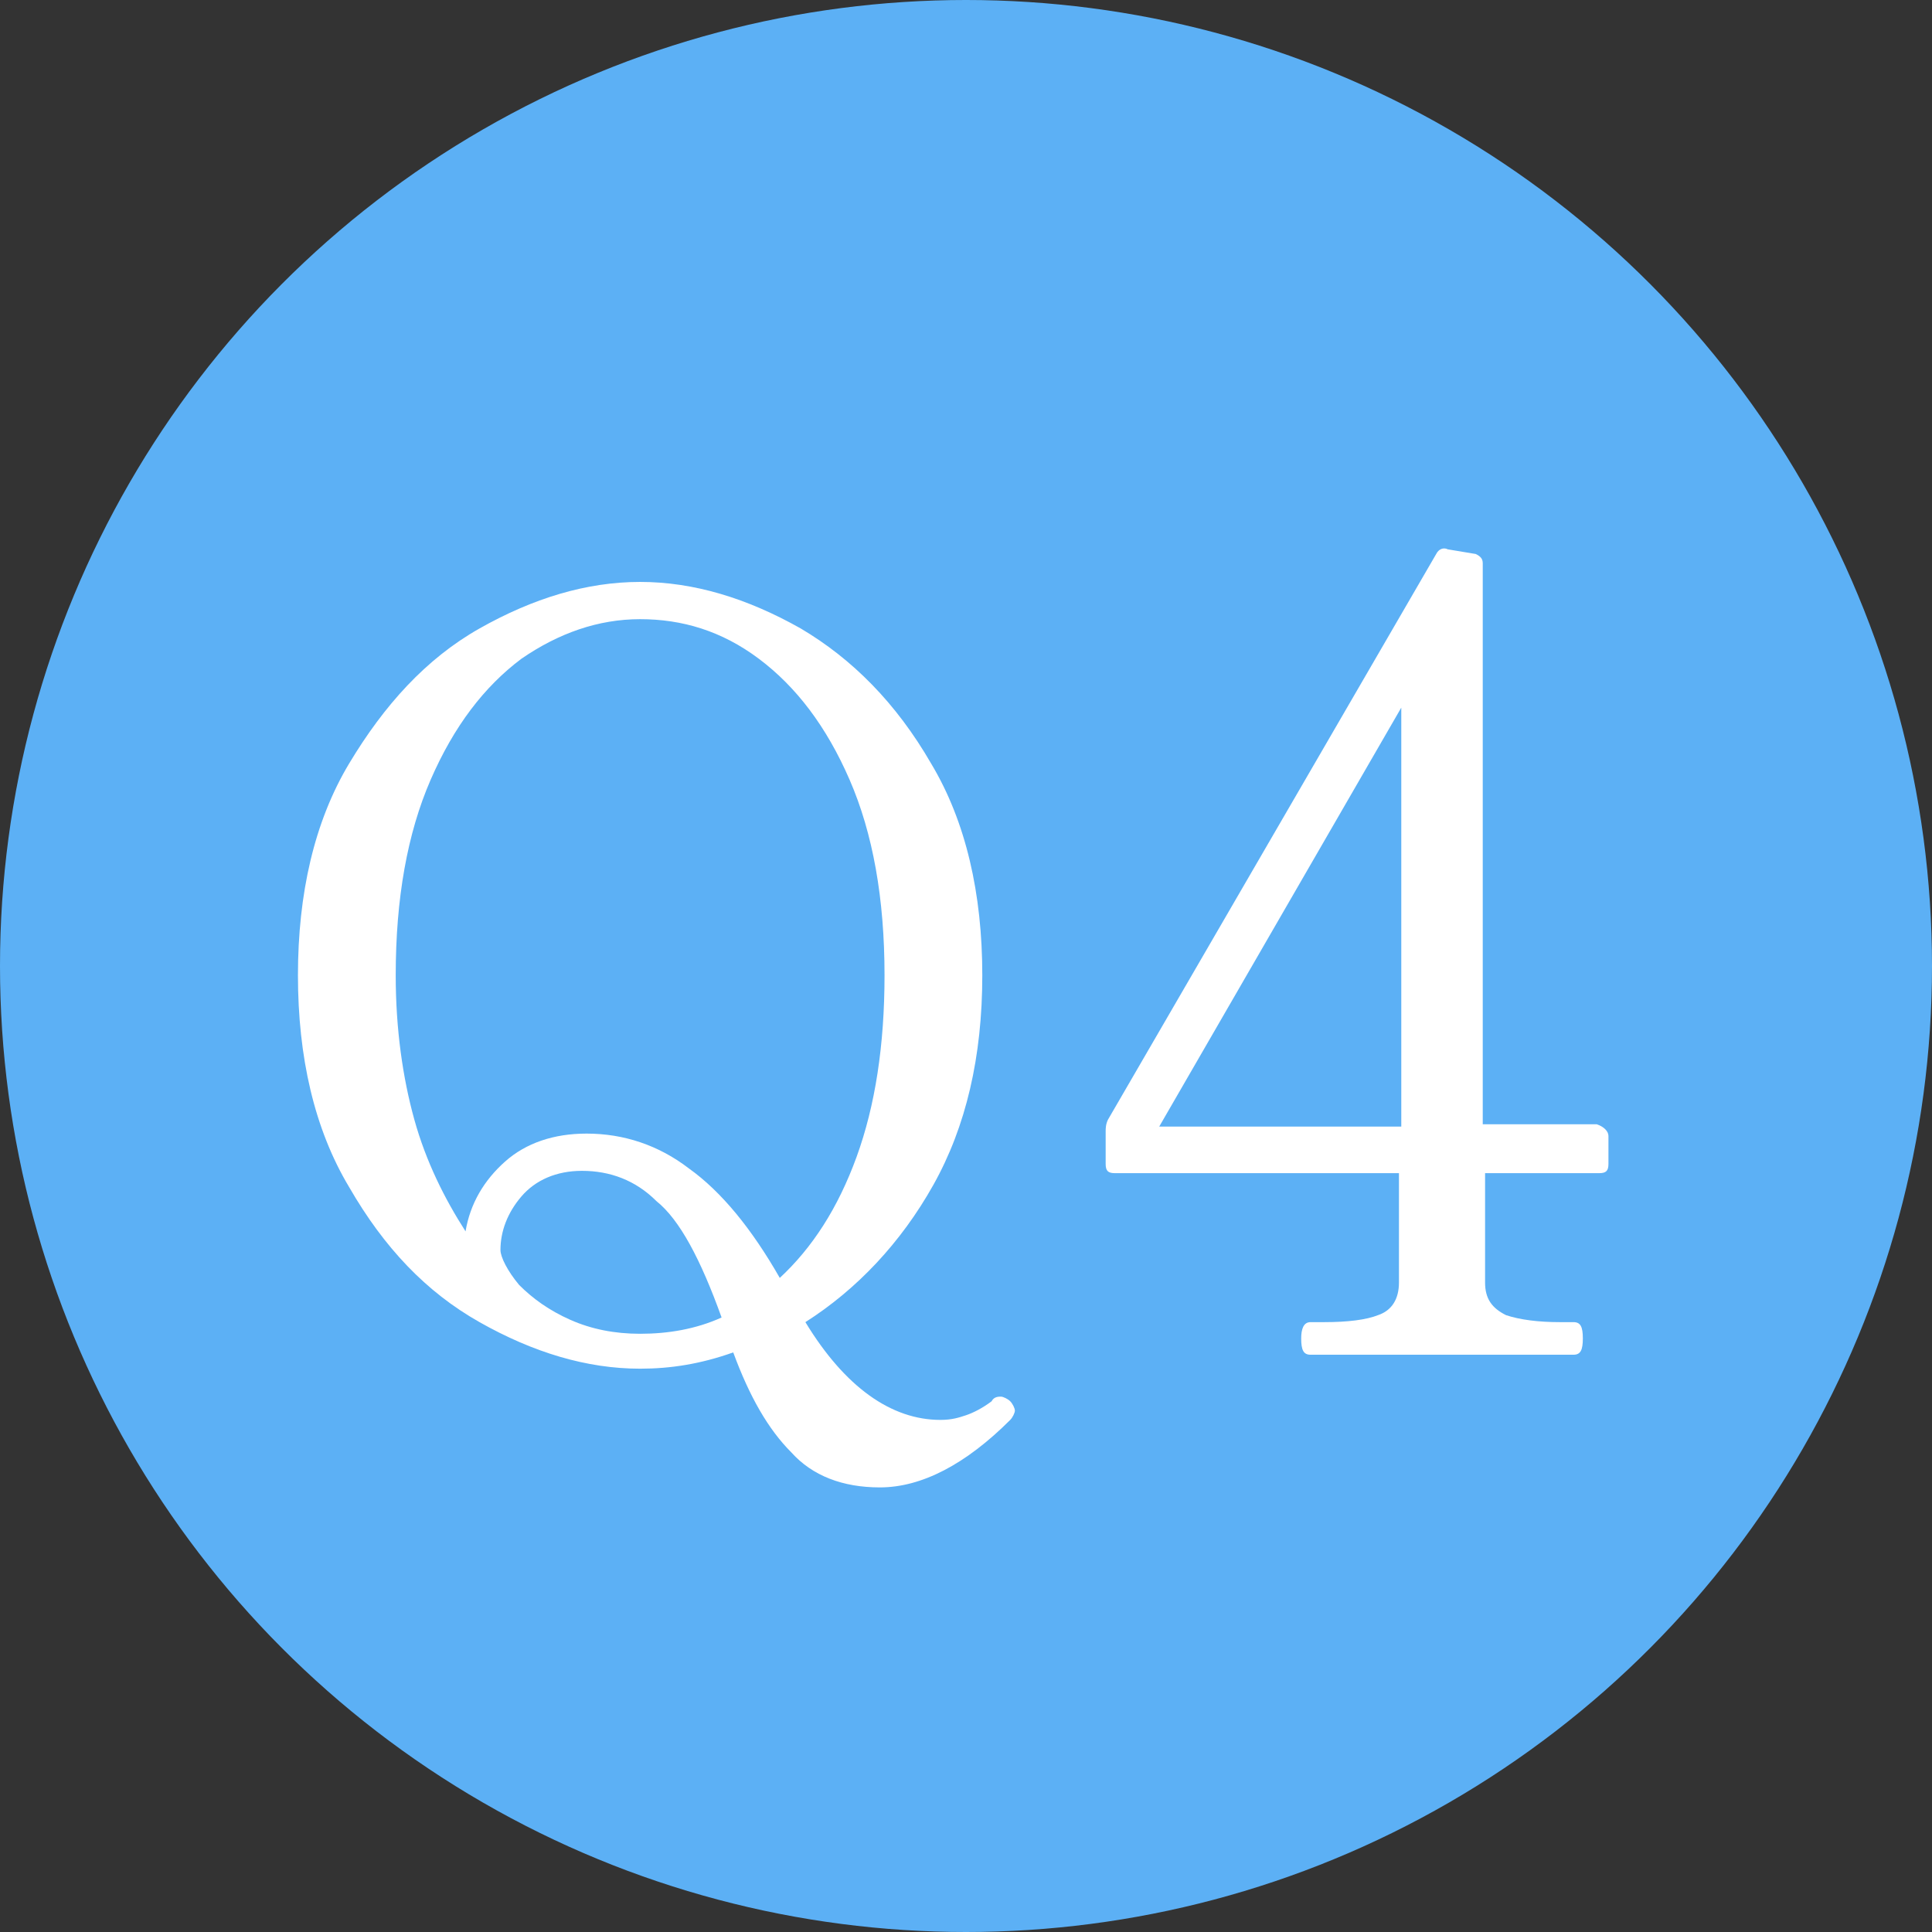
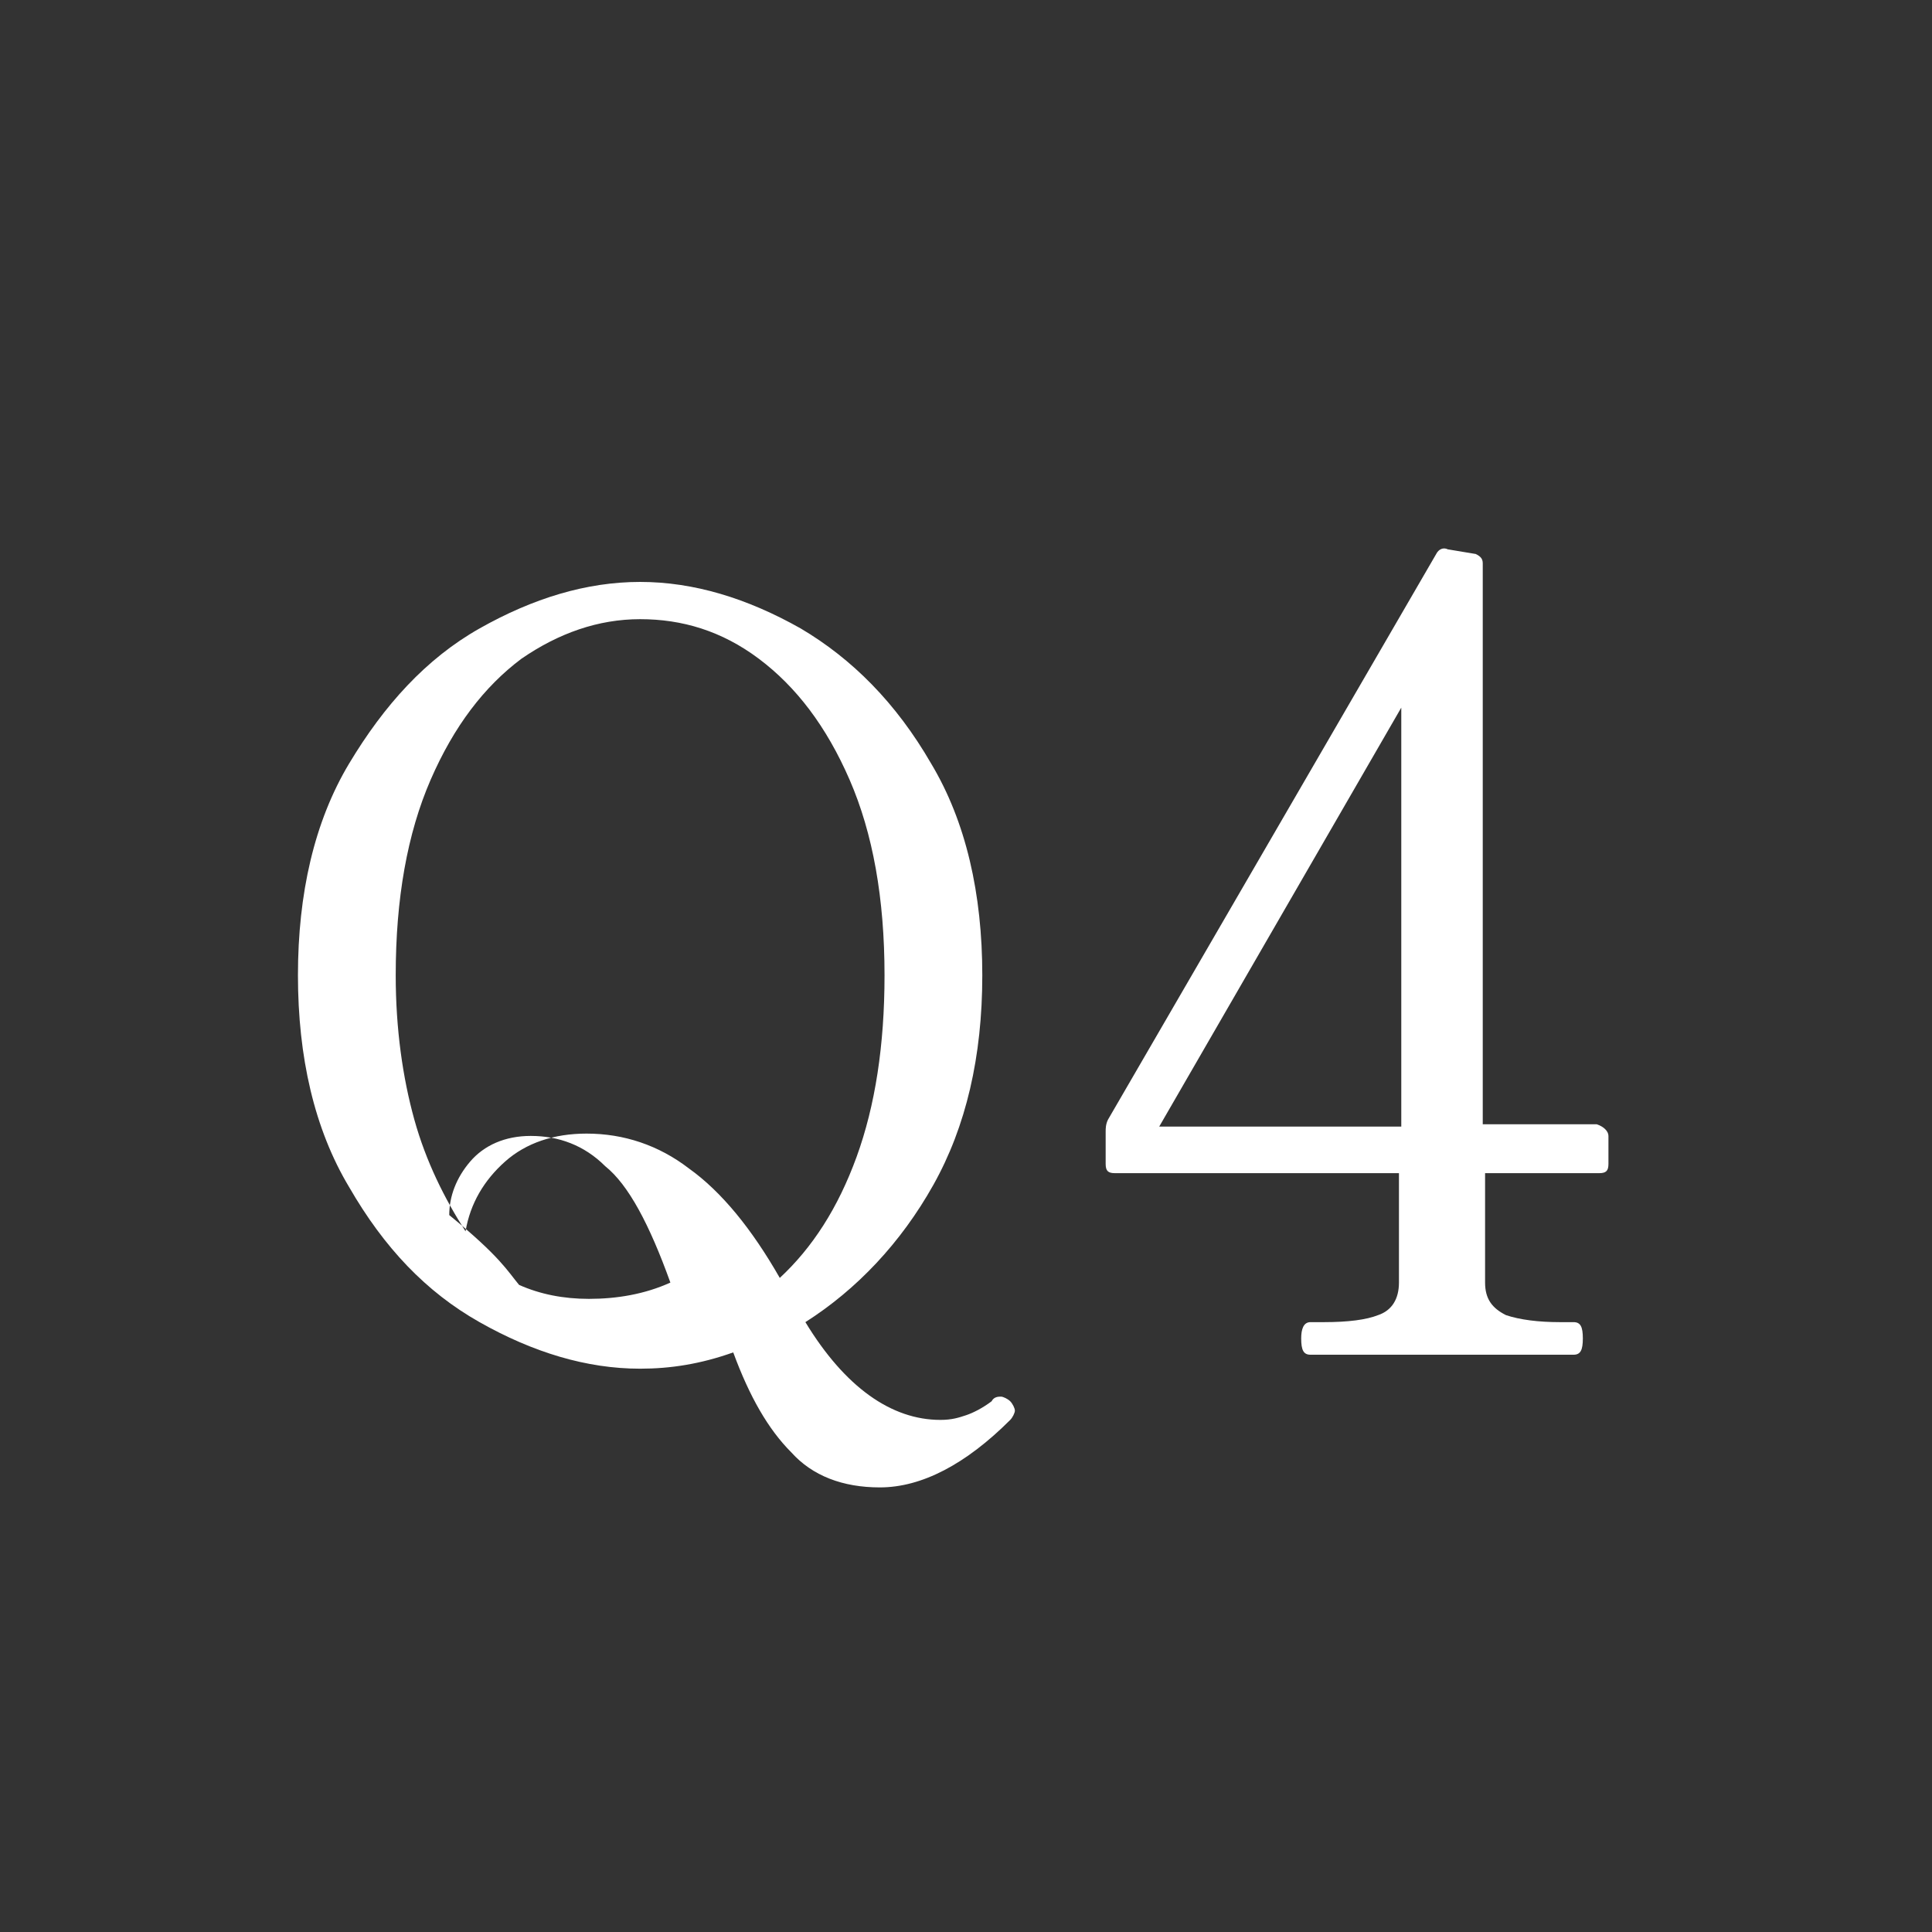
<svg xmlns="http://www.w3.org/2000/svg" version="1.1" id="グループ_327" x="0px" y="0px" viewBox="0 0 83 83" style="enable-background:new 0 0 83 83;" xml:space="preserve">
  <rect x="0" y="0" width="83" height="83" fill="#333333" stroke="none" />
  <style type="text/css">
	.st0{fill:#5CB0F5;}
	.st1{enable-background:new    ;}
	.st2{fill:#FFFFFF;}
</style>
-   <circle class="st0" cx="41.5" cy="41.5" r="41.5" />
  <g class="st1">
-     <path class="st2" d="M43.6,60.6c0,0.1-0.1,0.3-0.2,0.4c-1.9,1.9-3.8,2.9-5.6,2.9c-1.6,0-2.9-0.5-3.8-1.5c-1-1-1.8-2.4-2.5-4.3   c-1.4,0.5-2.7,0.7-4,0.7c-2.3,0-4.6-0.7-6.9-2c-2.3-1.3-4.1-3.2-5.6-5.8c-1.5-2.5-2.2-5.6-2.2-9.1c0-3.5,0.7-6.6,2.2-9.1   c1.5-2.5,3.3-4.5,5.6-5.8c2.3-1.3,4.6-2,6.9-2c2.3,0,4.6,0.7,6.9,2c2.2,1.3,4.1,3.2,5.6,5.8c1.5,2.5,2.2,5.6,2.2,9.1   c0,3.5-0.7,6.5-2.1,9c-1.4,2.5-3.3,4.5-5.5,5.9c1.7,2.8,3.7,4.2,5.8,4.2c0.5,0,0.8-0.1,1.1-0.2c0.3-0.1,0.7-0.3,1.1-0.6   C42.7,60,42.9,60,43,60c0.1,0,0.3,0.1,0.4,0.2C43.5,60.3,43.6,60.5,43.6,60.6z M21.7,49.9c0.9-0.8,2.1-1.2,3.5-1.2   c1.6,0,3.1,0.5,4.4,1.5c1.4,1,2.7,2.6,3.9,4.7c1.4-1.3,2.5-3,3.3-5.2c0.8-2.2,1.2-4.8,1.2-7.8c0-3.3-0.5-6.1-1.5-8.4   c-1-2.3-2.3-4-3.9-5.2c-1.6-1.2-3.3-1.7-5.1-1.7c-1.8,0-3.5,0.6-5.1,1.7c-1.6,1.2-2.9,2.9-3.9,5.2c-1,2.3-1.5,5.1-1.5,8.4   c0,2.3,0.3,4.4,0.8,6.2s1.3,3.4,2.2,4.8C20.2,51.7,20.8,50.7,21.7,49.9z M22.3,55.2c0.6,0.6,1.3,1.1,2.2,1.5c0.9,0.4,1.9,0.6,3,0.6   c1.2,0,2.4-0.2,3.5-0.7c-0.9-2.5-1.8-4.2-2.8-5c-0.9-0.9-2-1.3-3.2-1.3c-1.1,0-2,0.4-2.6,1.1c-0.6,0.7-0.9,1.5-0.9,2.3   C21.5,54,21.8,54.6,22.3,55.2z" />
+     <path class="st2" d="M43.6,60.6c0,0.1-0.1,0.3-0.2,0.4c-1.9,1.9-3.8,2.9-5.6,2.9c-1.6,0-2.9-0.5-3.8-1.5c-1-1-1.8-2.4-2.5-4.3   c-1.4,0.5-2.7,0.7-4,0.7c-2.3,0-4.6-0.7-6.9-2c-2.3-1.3-4.1-3.2-5.6-5.8c-1.5-2.5-2.2-5.6-2.2-9.1c0-3.5,0.7-6.6,2.2-9.1   c1.5-2.5,3.3-4.5,5.6-5.8c2.3-1.3,4.6-2,6.9-2c2.3,0,4.6,0.7,6.9,2c2.2,1.3,4.1,3.2,5.6,5.8c1.5,2.5,2.2,5.6,2.2,9.1   c0,3.5-0.7,6.5-2.1,9c-1.4,2.5-3.3,4.5-5.5,5.9c1.7,2.8,3.7,4.2,5.8,4.2c0.5,0,0.8-0.1,1.1-0.2c0.3-0.1,0.7-0.3,1.1-0.6   C42.7,60,42.9,60,43,60c0.1,0,0.3,0.1,0.4,0.2C43.5,60.3,43.6,60.5,43.6,60.6z M21.7,49.9c0.9-0.8,2.1-1.2,3.5-1.2   c1.6,0,3.1,0.5,4.4,1.5c1.4,1,2.7,2.6,3.9,4.7c1.4-1.3,2.5-3,3.3-5.2c0.8-2.2,1.2-4.8,1.2-7.8c0-3.3-0.5-6.1-1.5-8.4   c-1-2.3-2.3-4-3.9-5.2c-1.6-1.2-3.3-1.7-5.1-1.7c-1.8,0-3.5,0.6-5.1,1.7c-1.6,1.2-2.9,2.9-3.9,5.2c-1,2.3-1.5,5.1-1.5,8.4   c0,2.3,0.3,4.4,0.8,6.2s1.3,3.4,2.2,4.8C20.2,51.7,20.8,50.7,21.7,49.9z M22.3,55.2c0.9,0.4,1.9,0.6,3,0.6   c1.2,0,2.4-0.2,3.5-0.7c-0.9-2.5-1.8-4.2-2.8-5c-0.9-0.9-2-1.3-3.2-1.3c-1.1,0-2,0.4-2.6,1.1c-0.6,0.7-0.9,1.5-0.9,2.3   C21.5,54,21.8,54.6,22.3,55.2z" />
  </g>
  <g class="st1">
    <path class="st2" d="M69.1,48.8V50c0,0.3-0.1,0.4-0.4,0.4h-4.9v4.7c0,0.7,0.3,1.1,0.9,1.4c0.6,0.2,1.4,0.3,2.3,0.3h0.6   c0.3,0,0.4,0.2,0.4,0.7c0,0.5-0.1,0.7-0.4,0.7H56.3c-0.3,0-0.4-0.2-0.4-0.7c0-0.4,0.1-0.7,0.4-0.7h0.6c1,0,1.8-0.1,2.3-0.3   c0.6-0.2,0.9-0.7,0.9-1.4v-4.7H47.9c-0.3,0-0.4-0.1-0.4-0.4v-1.4c0-0.1,0-0.3,0.1-0.5l14.1-24.3c0.1-0.2,0.3-0.3,0.5-0.2l1.2,0.2   c0.2,0.1,0.3,0.2,0.3,0.4v24.1h4.9C68.9,48.4,69.1,48.6,69.1,48.8z M60.2,30.4l-10.4,18h10.4V30.4z" />
  </g>
</svg>